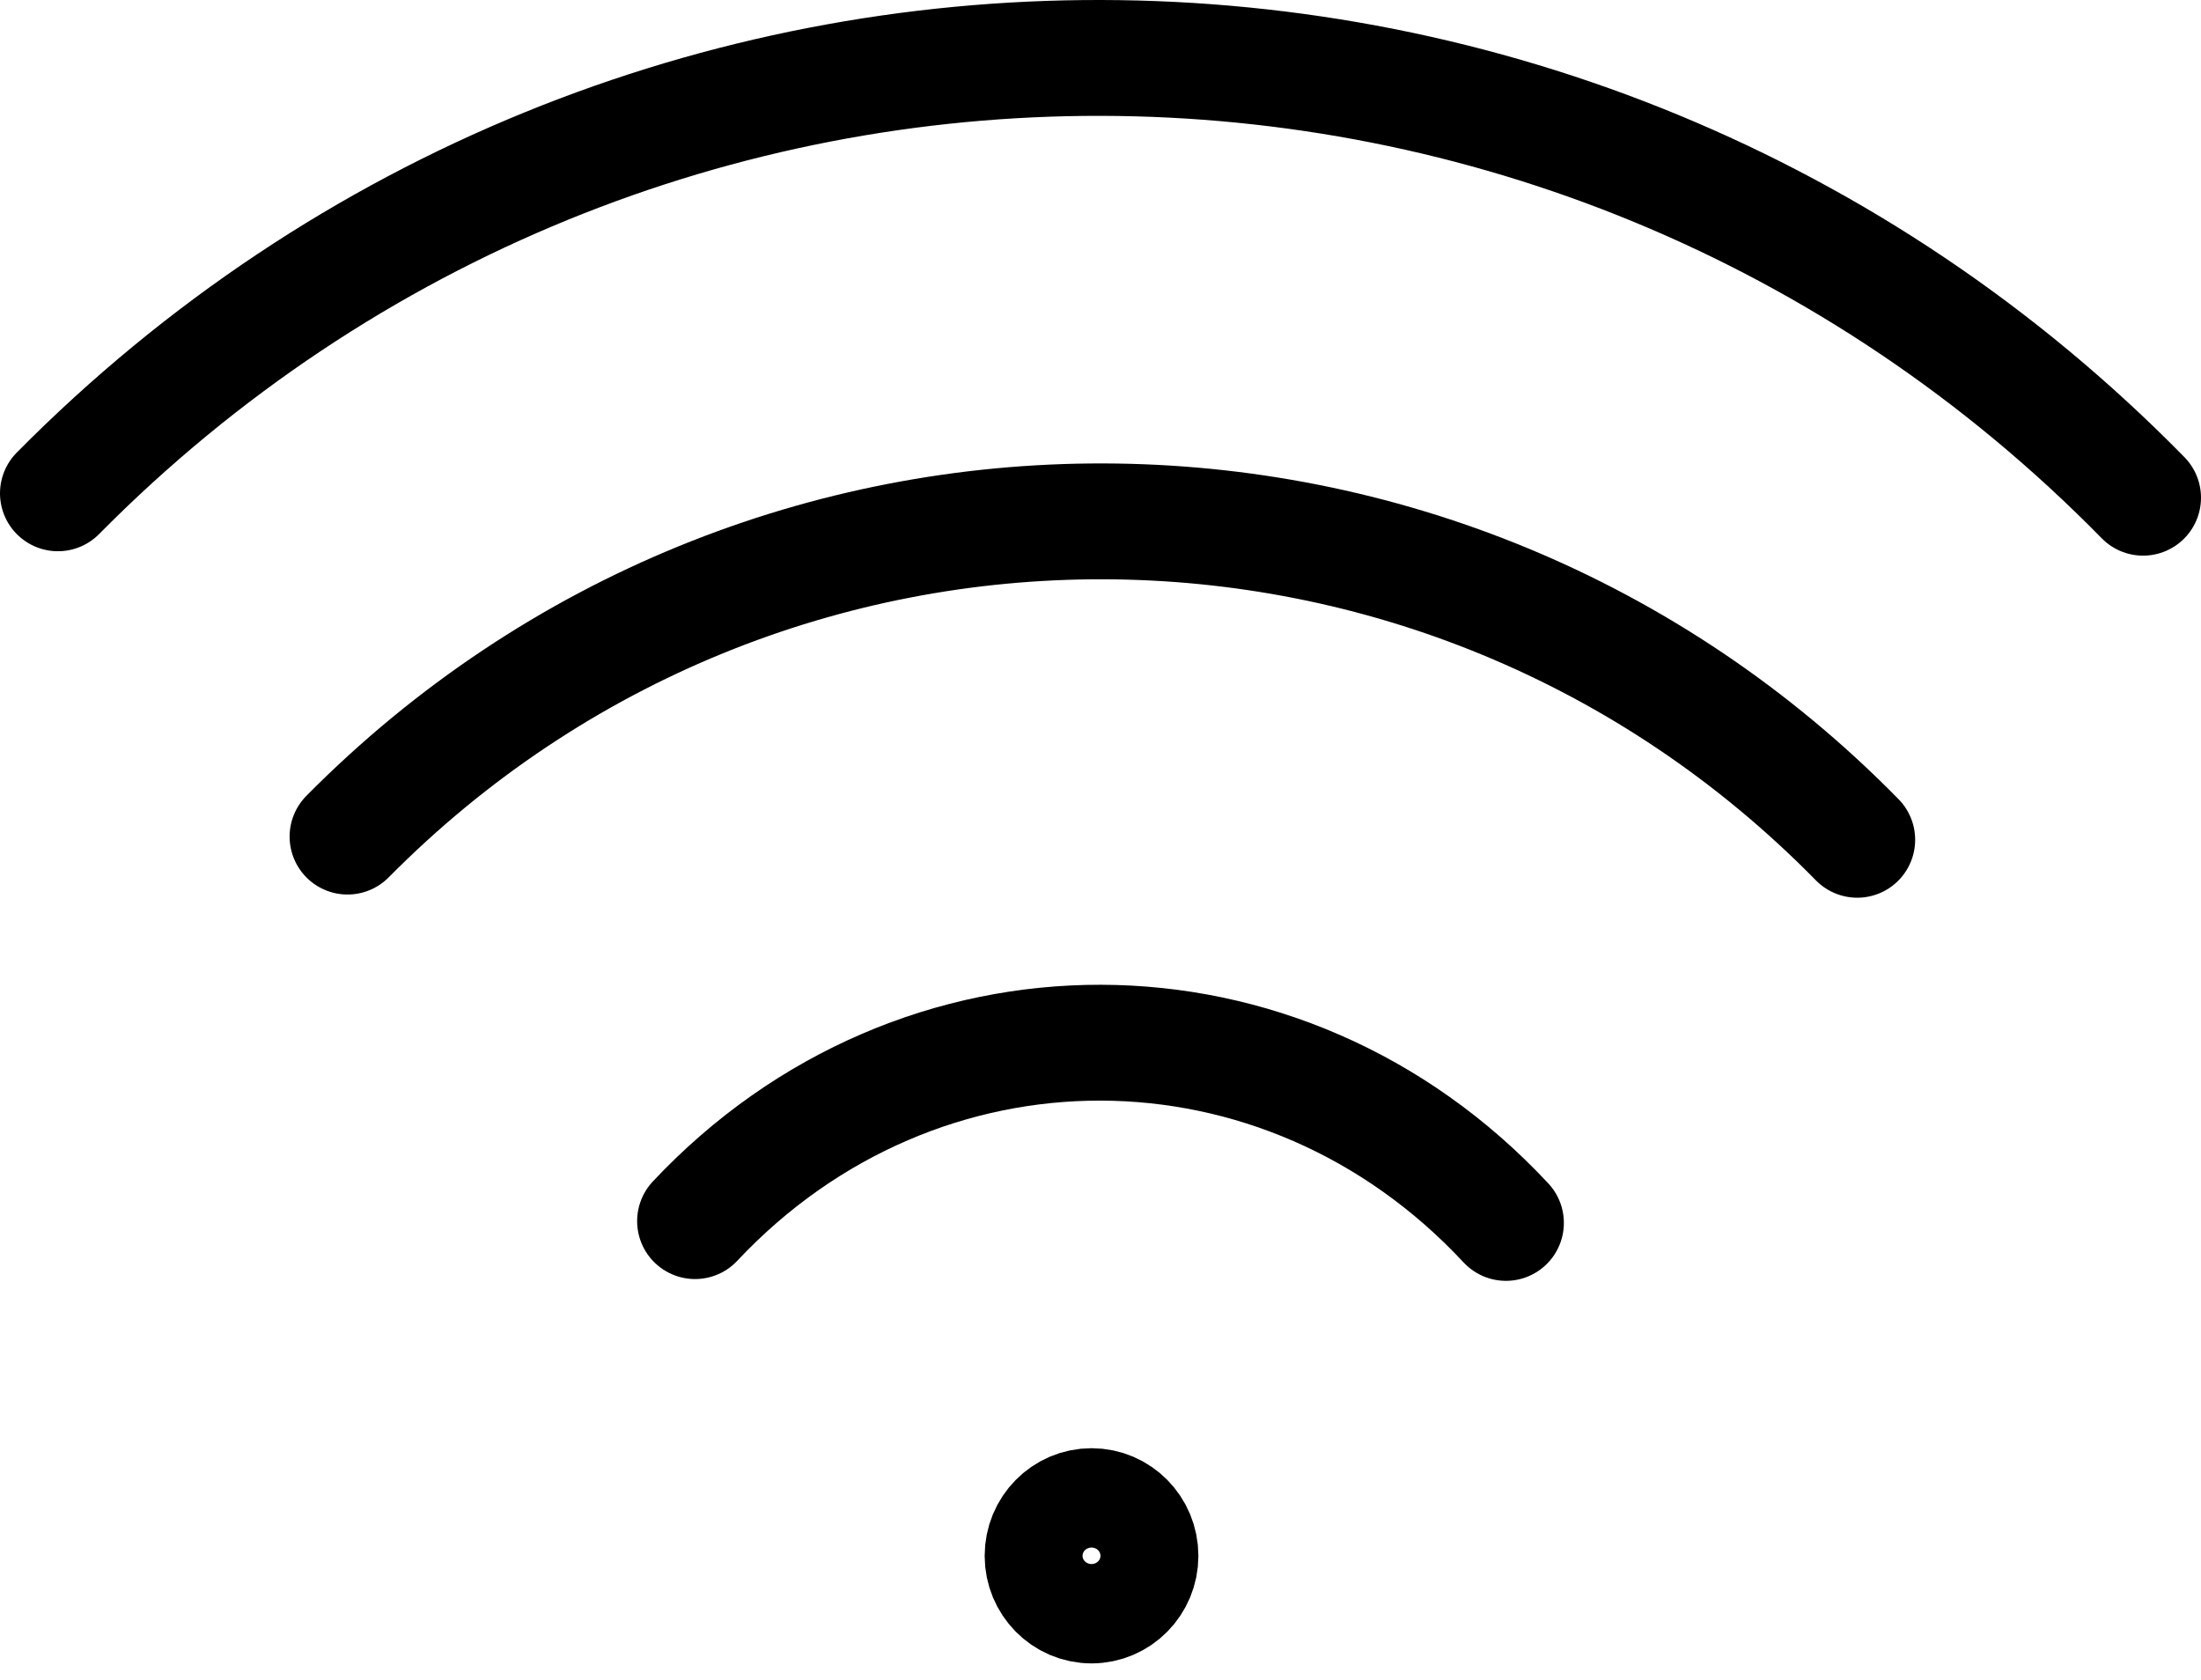
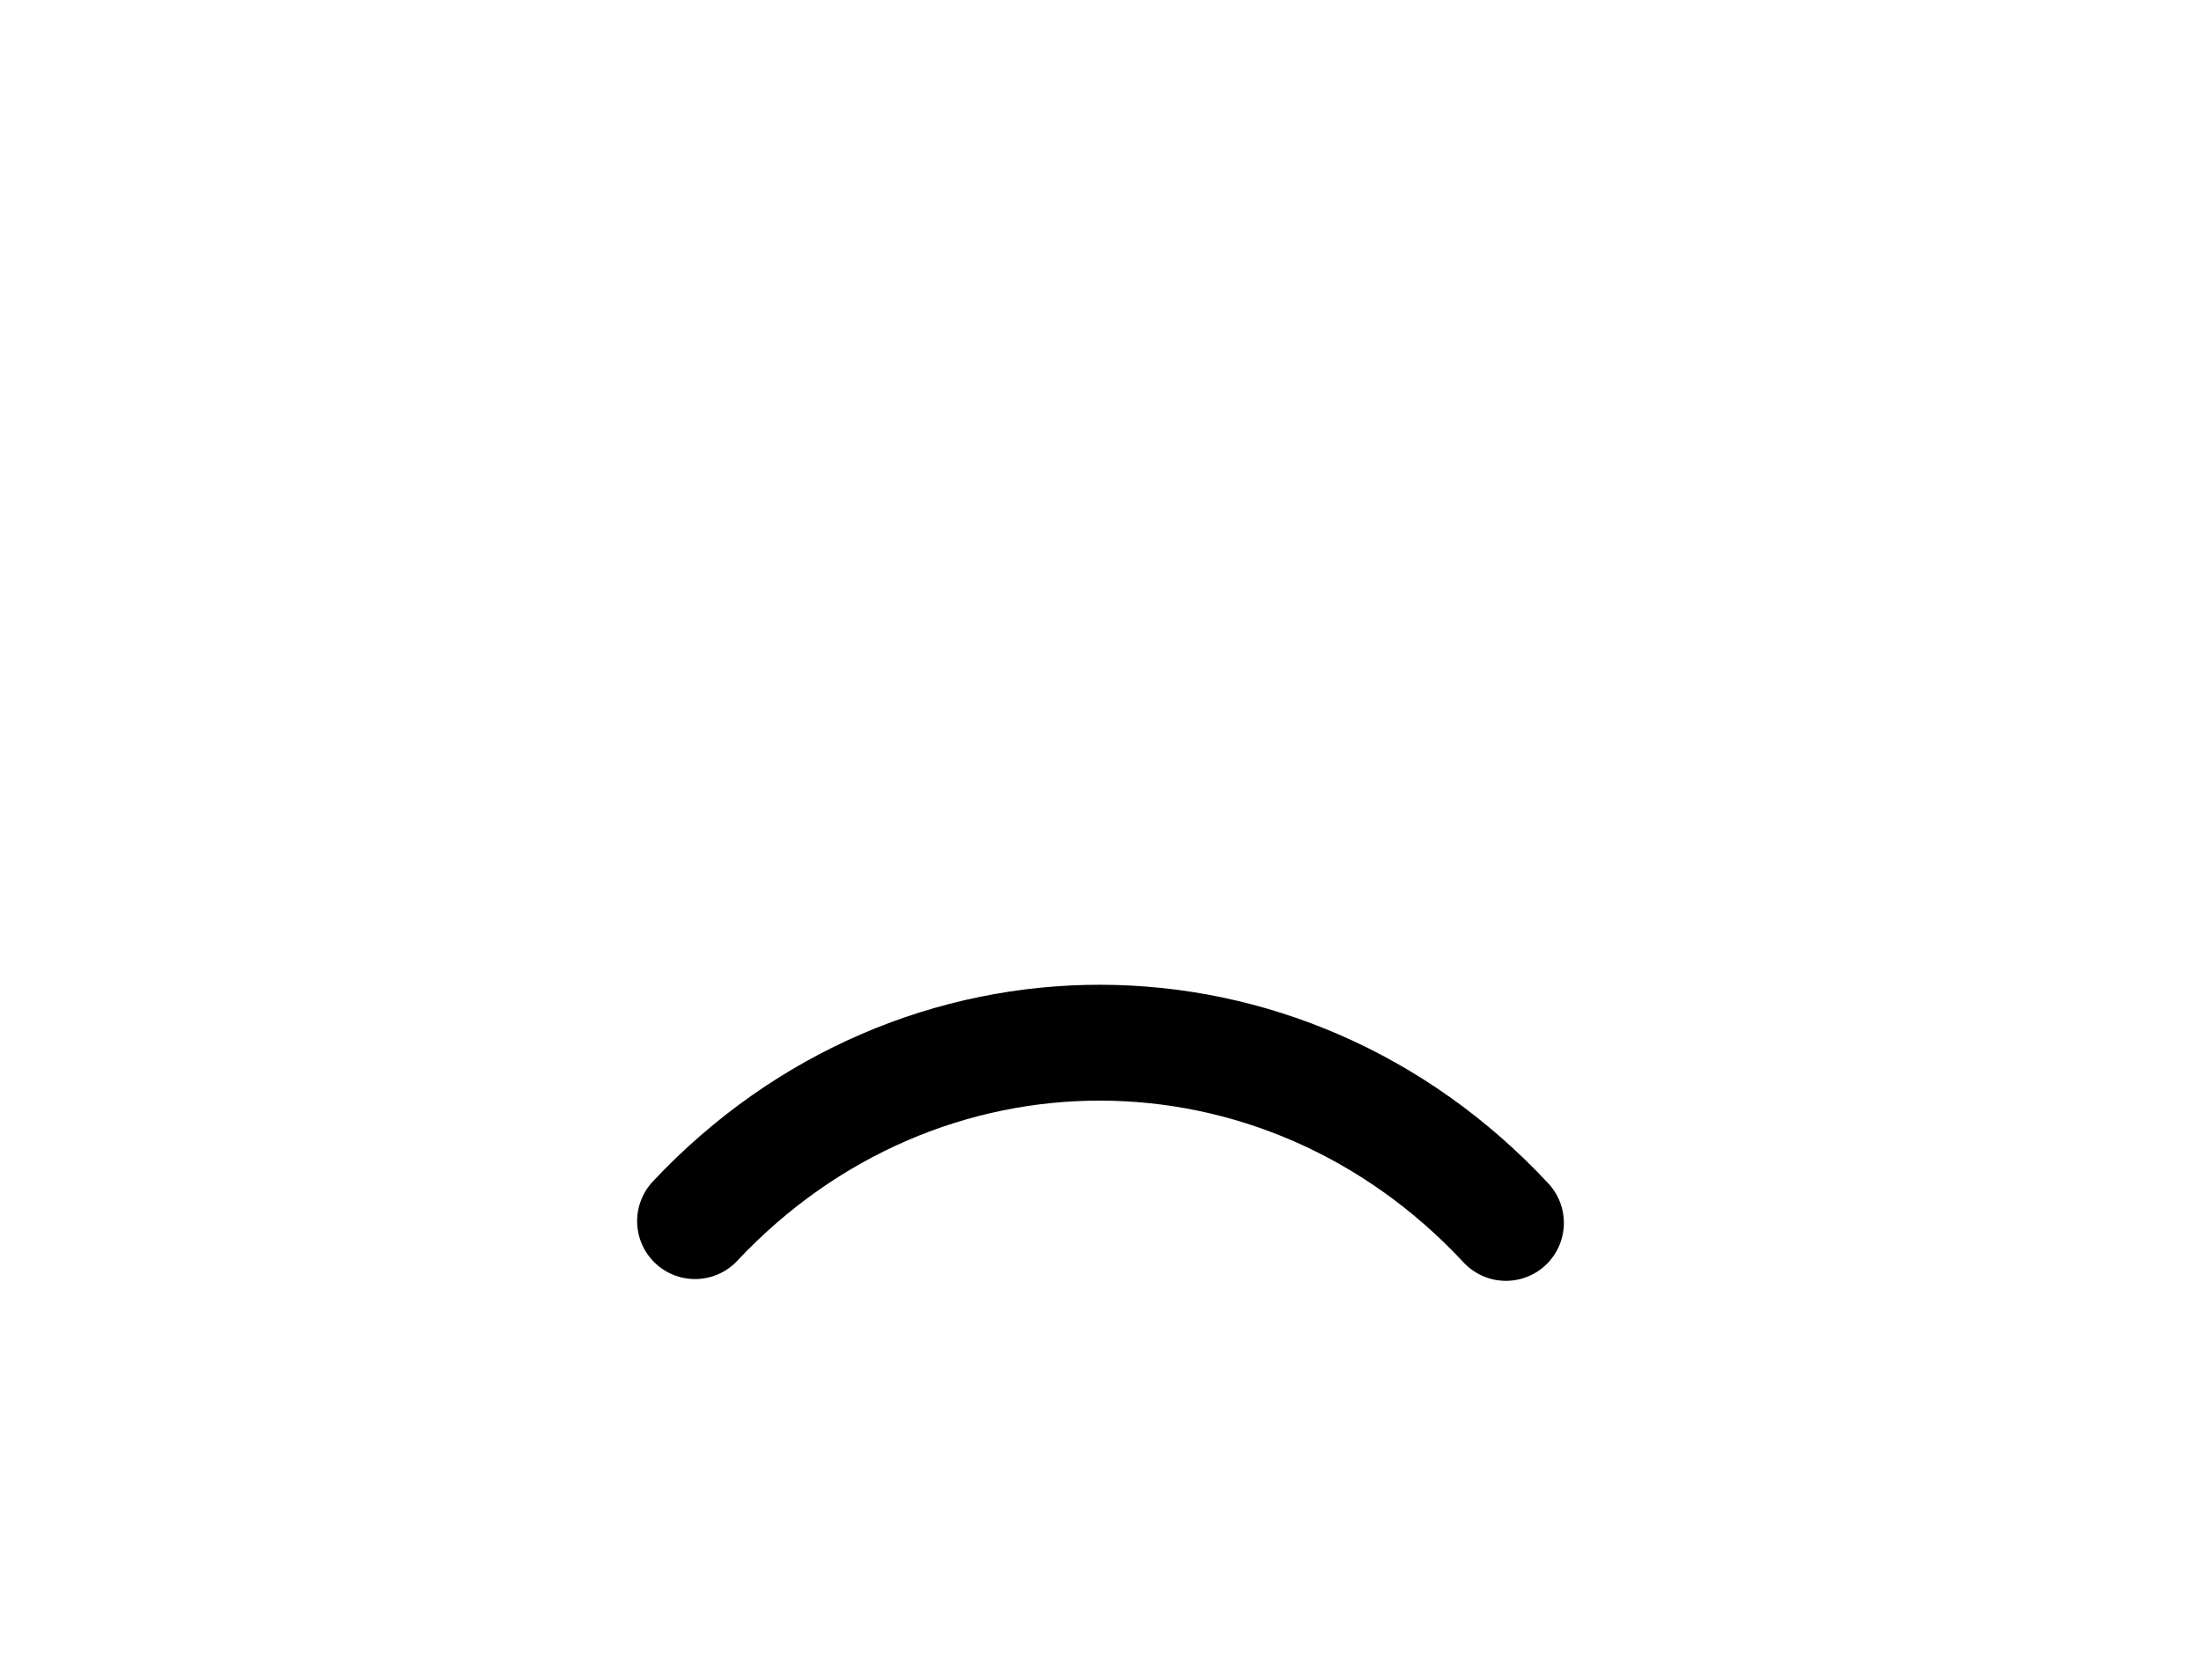
<svg xmlns="http://www.w3.org/2000/svg" width="38px" height="29px" viewBox="0 0 38 29" version="1.1">
  <title>FE77F489-ED84-41AA-84C5-5F1C2E909B49</title>
  <defs>
    <filter color-interpolation-filters="auto" id="filter-1">
      <feColorMatrix in="SourceGraphic" type="matrix" values="0 0 0 0 0.788 0 0 0 0 0.647 0 0 0 0 0.549 0 0 0 1 0" />
    </filter>
  </defs>
  <g id="villa-details" stroke="none" stroke-width="1" fill="none" fill-rule="evenodd" stroke-linecap="round">
    <g id="option-2" transform="translate(-395, -2631)">
      <g id="Amenities-" transform="translate(120, 2462)">
        <g id="Group-17-Copy" transform="translate(204, 113)">
          <g id="wifi" transform="translate(23, 57)" filter="url(#filter-1)">
            <g transform="translate(49, 0)">
-               <path d="M0,7.516 C9.946,-2.535 26.096,-2.501 36,7.592" id="Stroke-1" stroke="#000000" stroke-width="2" />
-               <path d="M5,13.442 C12.201,6.165 23.894,6.189 31.065,13.497" id="Stroke-3" stroke="#000000" stroke-width="2" />
              <path d="M11,20.08 C14.868,15.961 21.148,15.975 25,20.111" id="Stroke-5" stroke="#000000" stroke-width="2" />
-               <path d="M18.69,25.858 C18.69,26.331 18.312,26.715 17.845,26.715 C17.378,26.715 17,26.331 17,25.858 C17,25.384 17.378,25 17.845,25 C18.312,25 18.69,25.384 18.69,25.858 Z" id="Stroke-7" stroke="#000000" stroke-width="2" />
            </g>
          </g>
        </g>
      </g>
    </g>
  </g>
</svg>